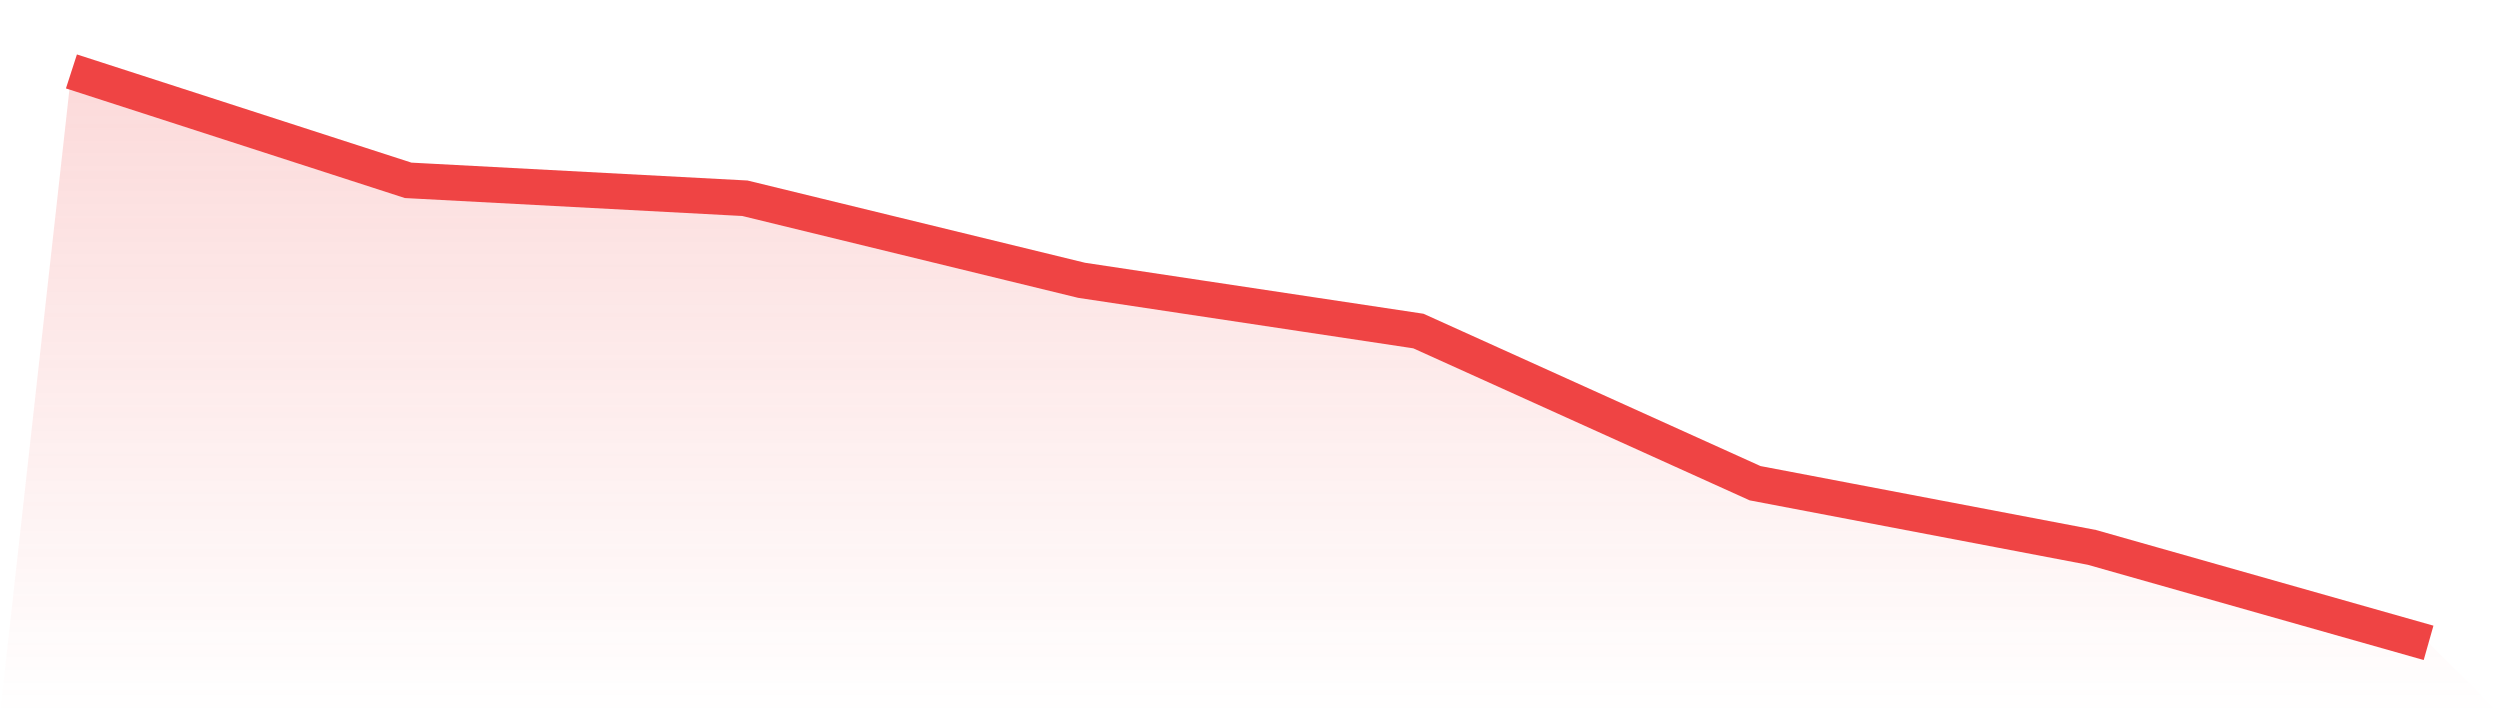
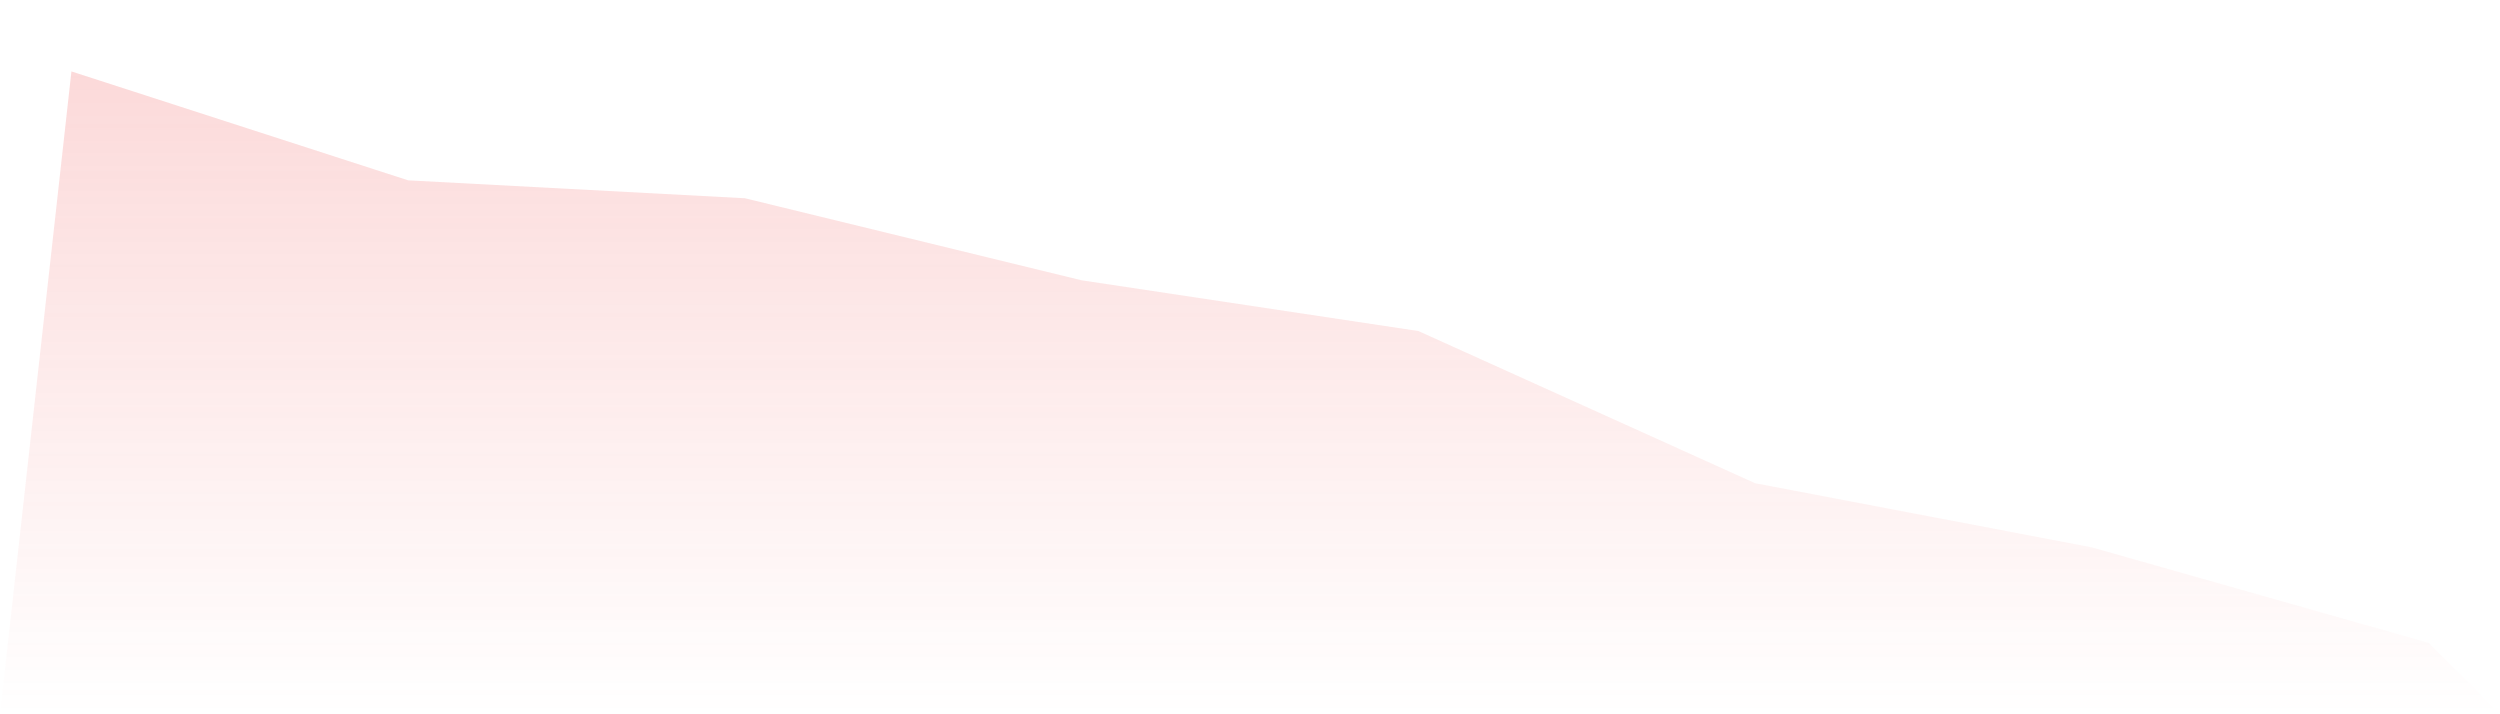
<svg xmlns="http://www.w3.org/2000/svg" viewBox="0 0 140 40">
  <defs>
    <linearGradient id="gradient" x1="0" x2="0" y1="0" y2="1">
      <stop offset="0%" stop-color="#ef4444" stop-opacity="0.2" />
      <stop offset="100%" stop-color="#ef4444" stop-opacity="0" />
    </linearGradient>
  </defs>
  <path d="M4,4 L4,4 L22.857,10.099 L41.714,11.102 L60.571,15.697 L79.429,18.538 L98.286,27.06 L117.143,30.653 L136,36 L140,40 L0,40 z" fill="url(#gradient)" />
-   <path d="M4,4 L4,4 L22.857,10.099 L41.714,11.102 L60.571,15.697 L79.429,18.538 L98.286,27.06 L117.143,30.653 L136,36" fill="none" stroke="#ef4444" stroke-width="2" />
</svg>